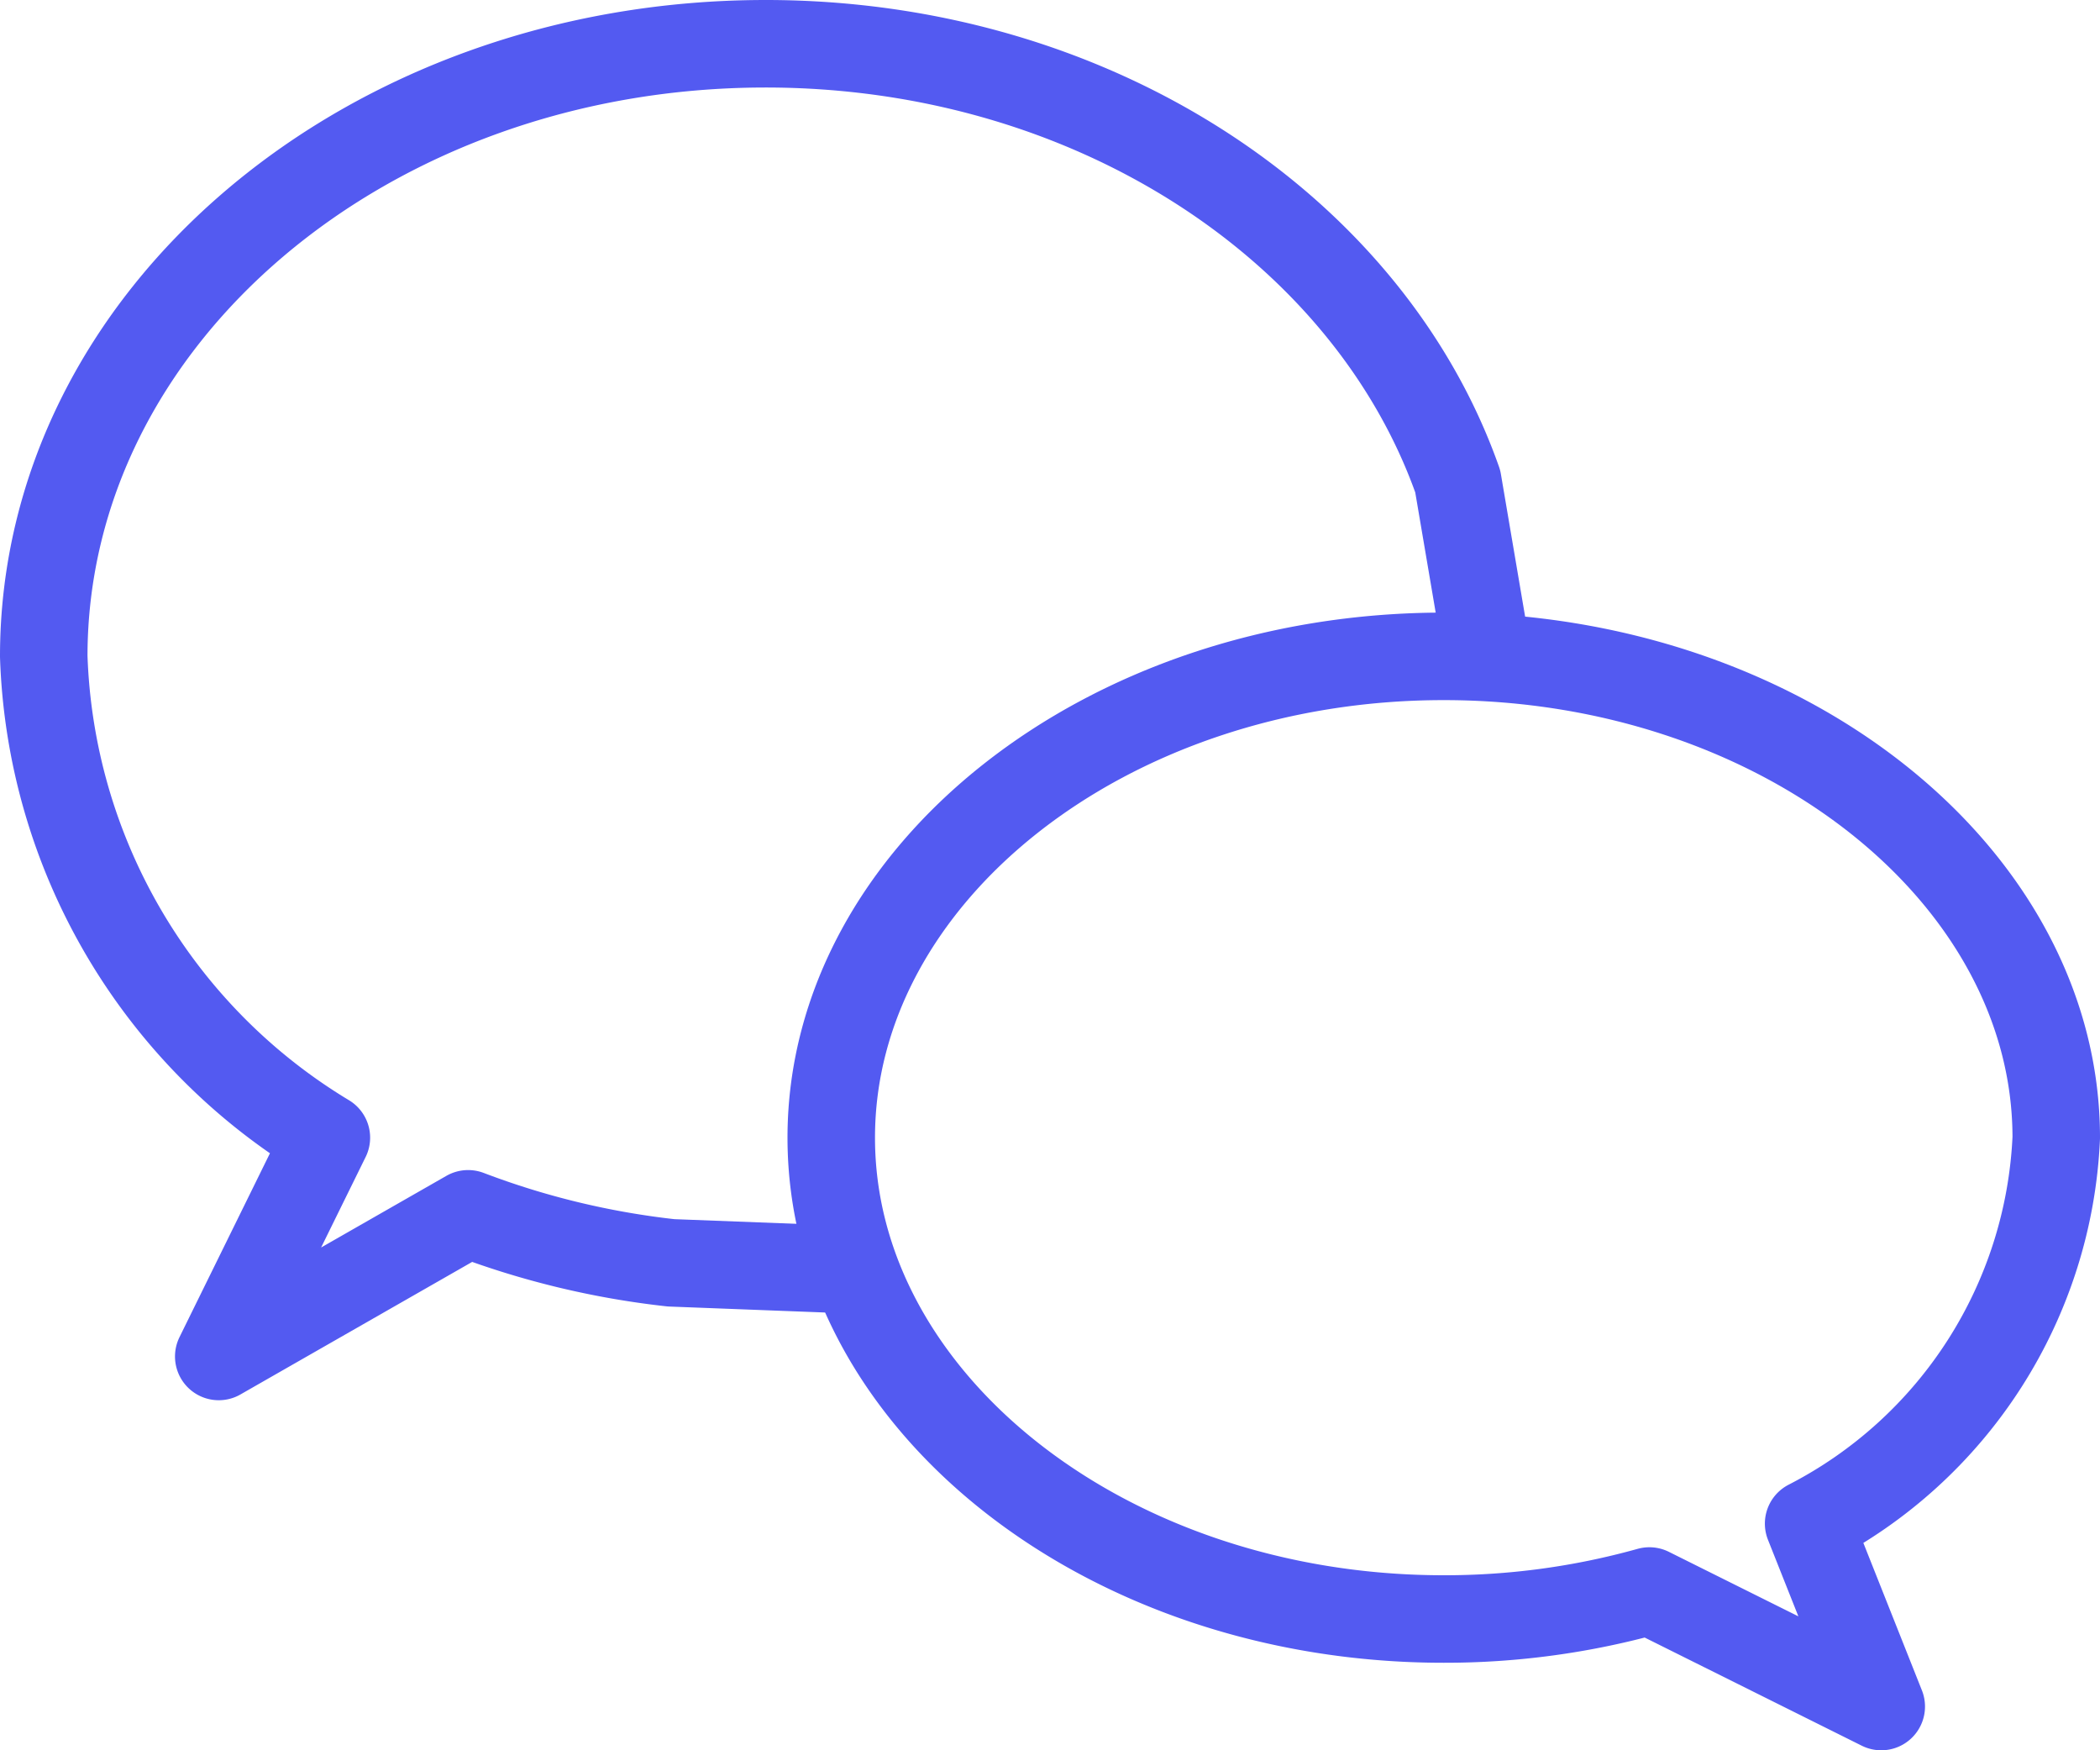
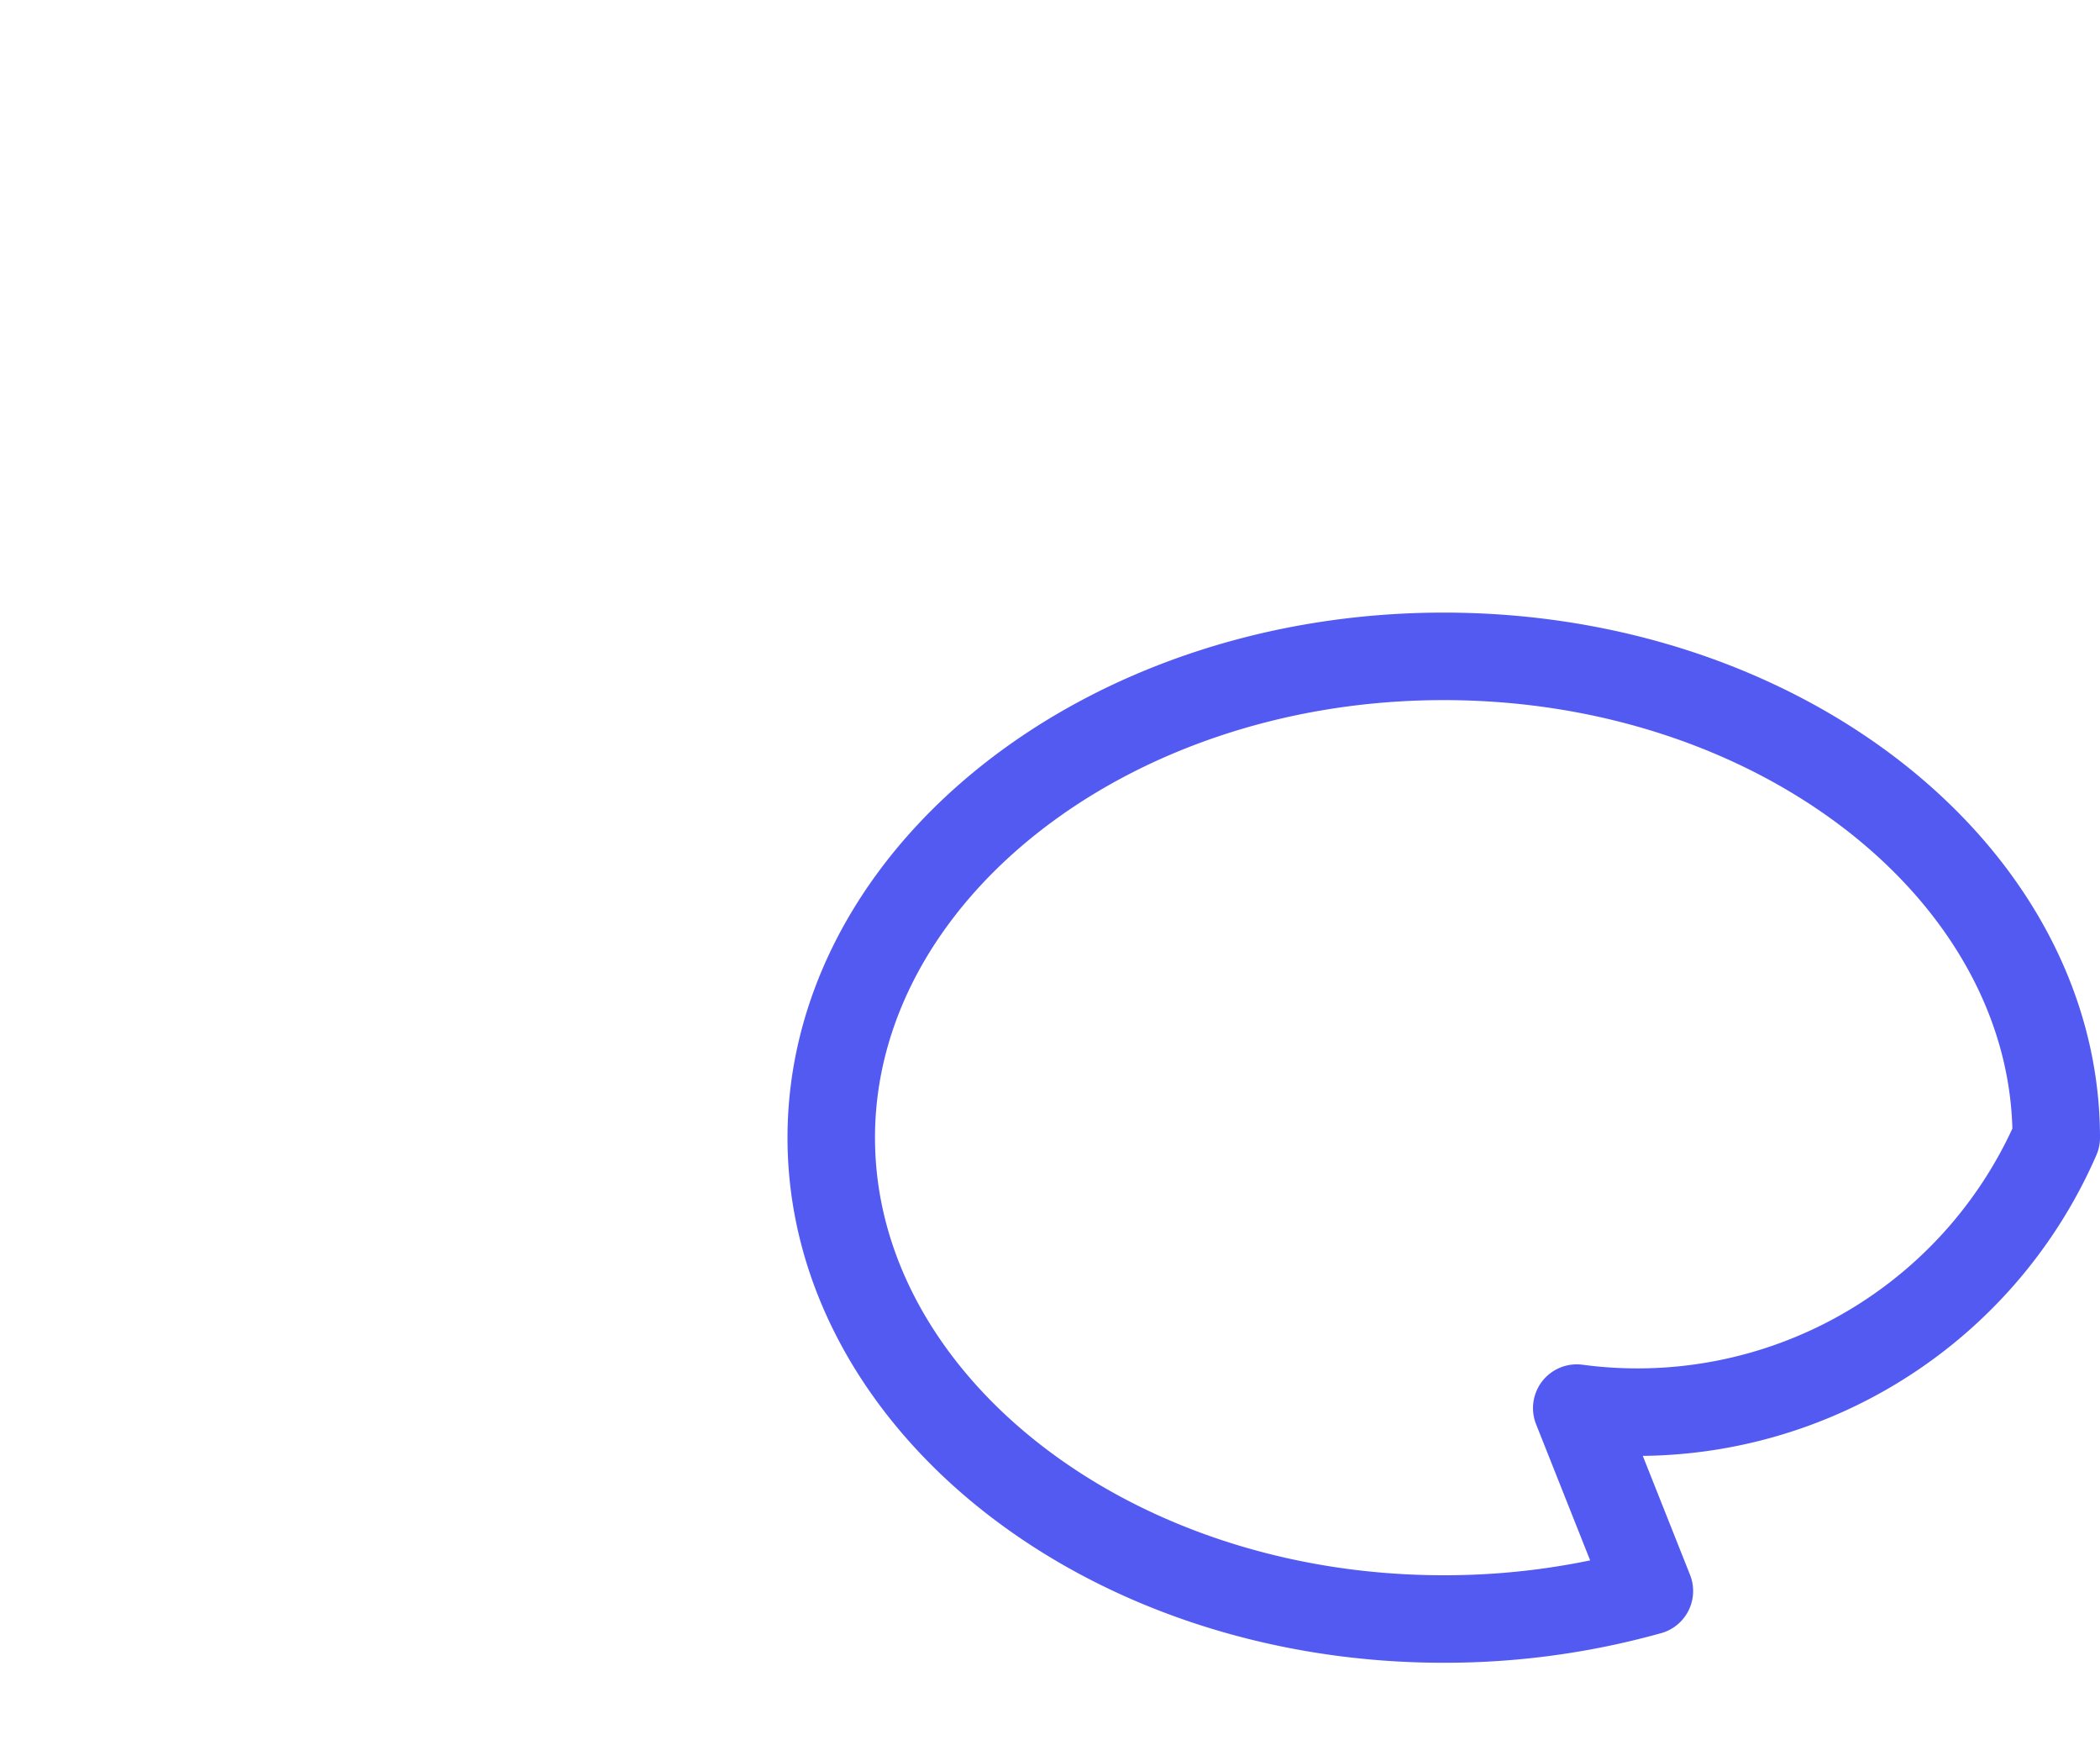
<svg xmlns="http://www.w3.org/2000/svg" viewBox="0 0 24 20">
  <defs>
    <style>.cls-1{fill:none;stroke:#535af1;stroke-linecap:round;stroke-linejoin:round;}</style>
  </defs>
  <title>testimonial-icon-violet</title>
  <g id="Layer_2" data-name="Layer 2">
    <g id="Chat_2" data-name="Chat 2">
      <g id="_Group_" data-name="&lt;Group&gt;">
-         <path id="_Path_" data-name="&lt;Path&gt;" class="cls-1" d="M23.5,13c0-3-3.13-5.5-7-5.5S9.5,10,9.5,13s3.13,5.5,7,5.5a8.69,8.69,0,0,0,2.35-.32L21.5,19.5l-.83-2.09A5.22,5.22,0,0,0,23.5,13Z" />
-         <path id="_Path_2" data-name="&lt;Path&gt;" class="cls-1" d="M9.5,14.5l-1.83-.07a9.42,9.42,0,0,1-2.32-.56L2.5,15.5,3.73,13A6.68,6.68,0,0,1,.5,7.5c0-3.87,3.69-7,8.25-7,3.74,0,6.89,2.11,7.91,5l.34,2" />
+         <path id="_Path_" data-name="&lt;Path&gt;" class="cls-1" d="M23.5,13c0-3-3.13-5.5-7-5.5S9.5,10,9.5,13s3.13,5.5,7,5.5a8.69,8.69,0,0,0,2.35-.32l-.83-2.09A5.22,5.22,0,0,0,23.5,13Z" />
      </g>
    </g>
  </g>
</svg>